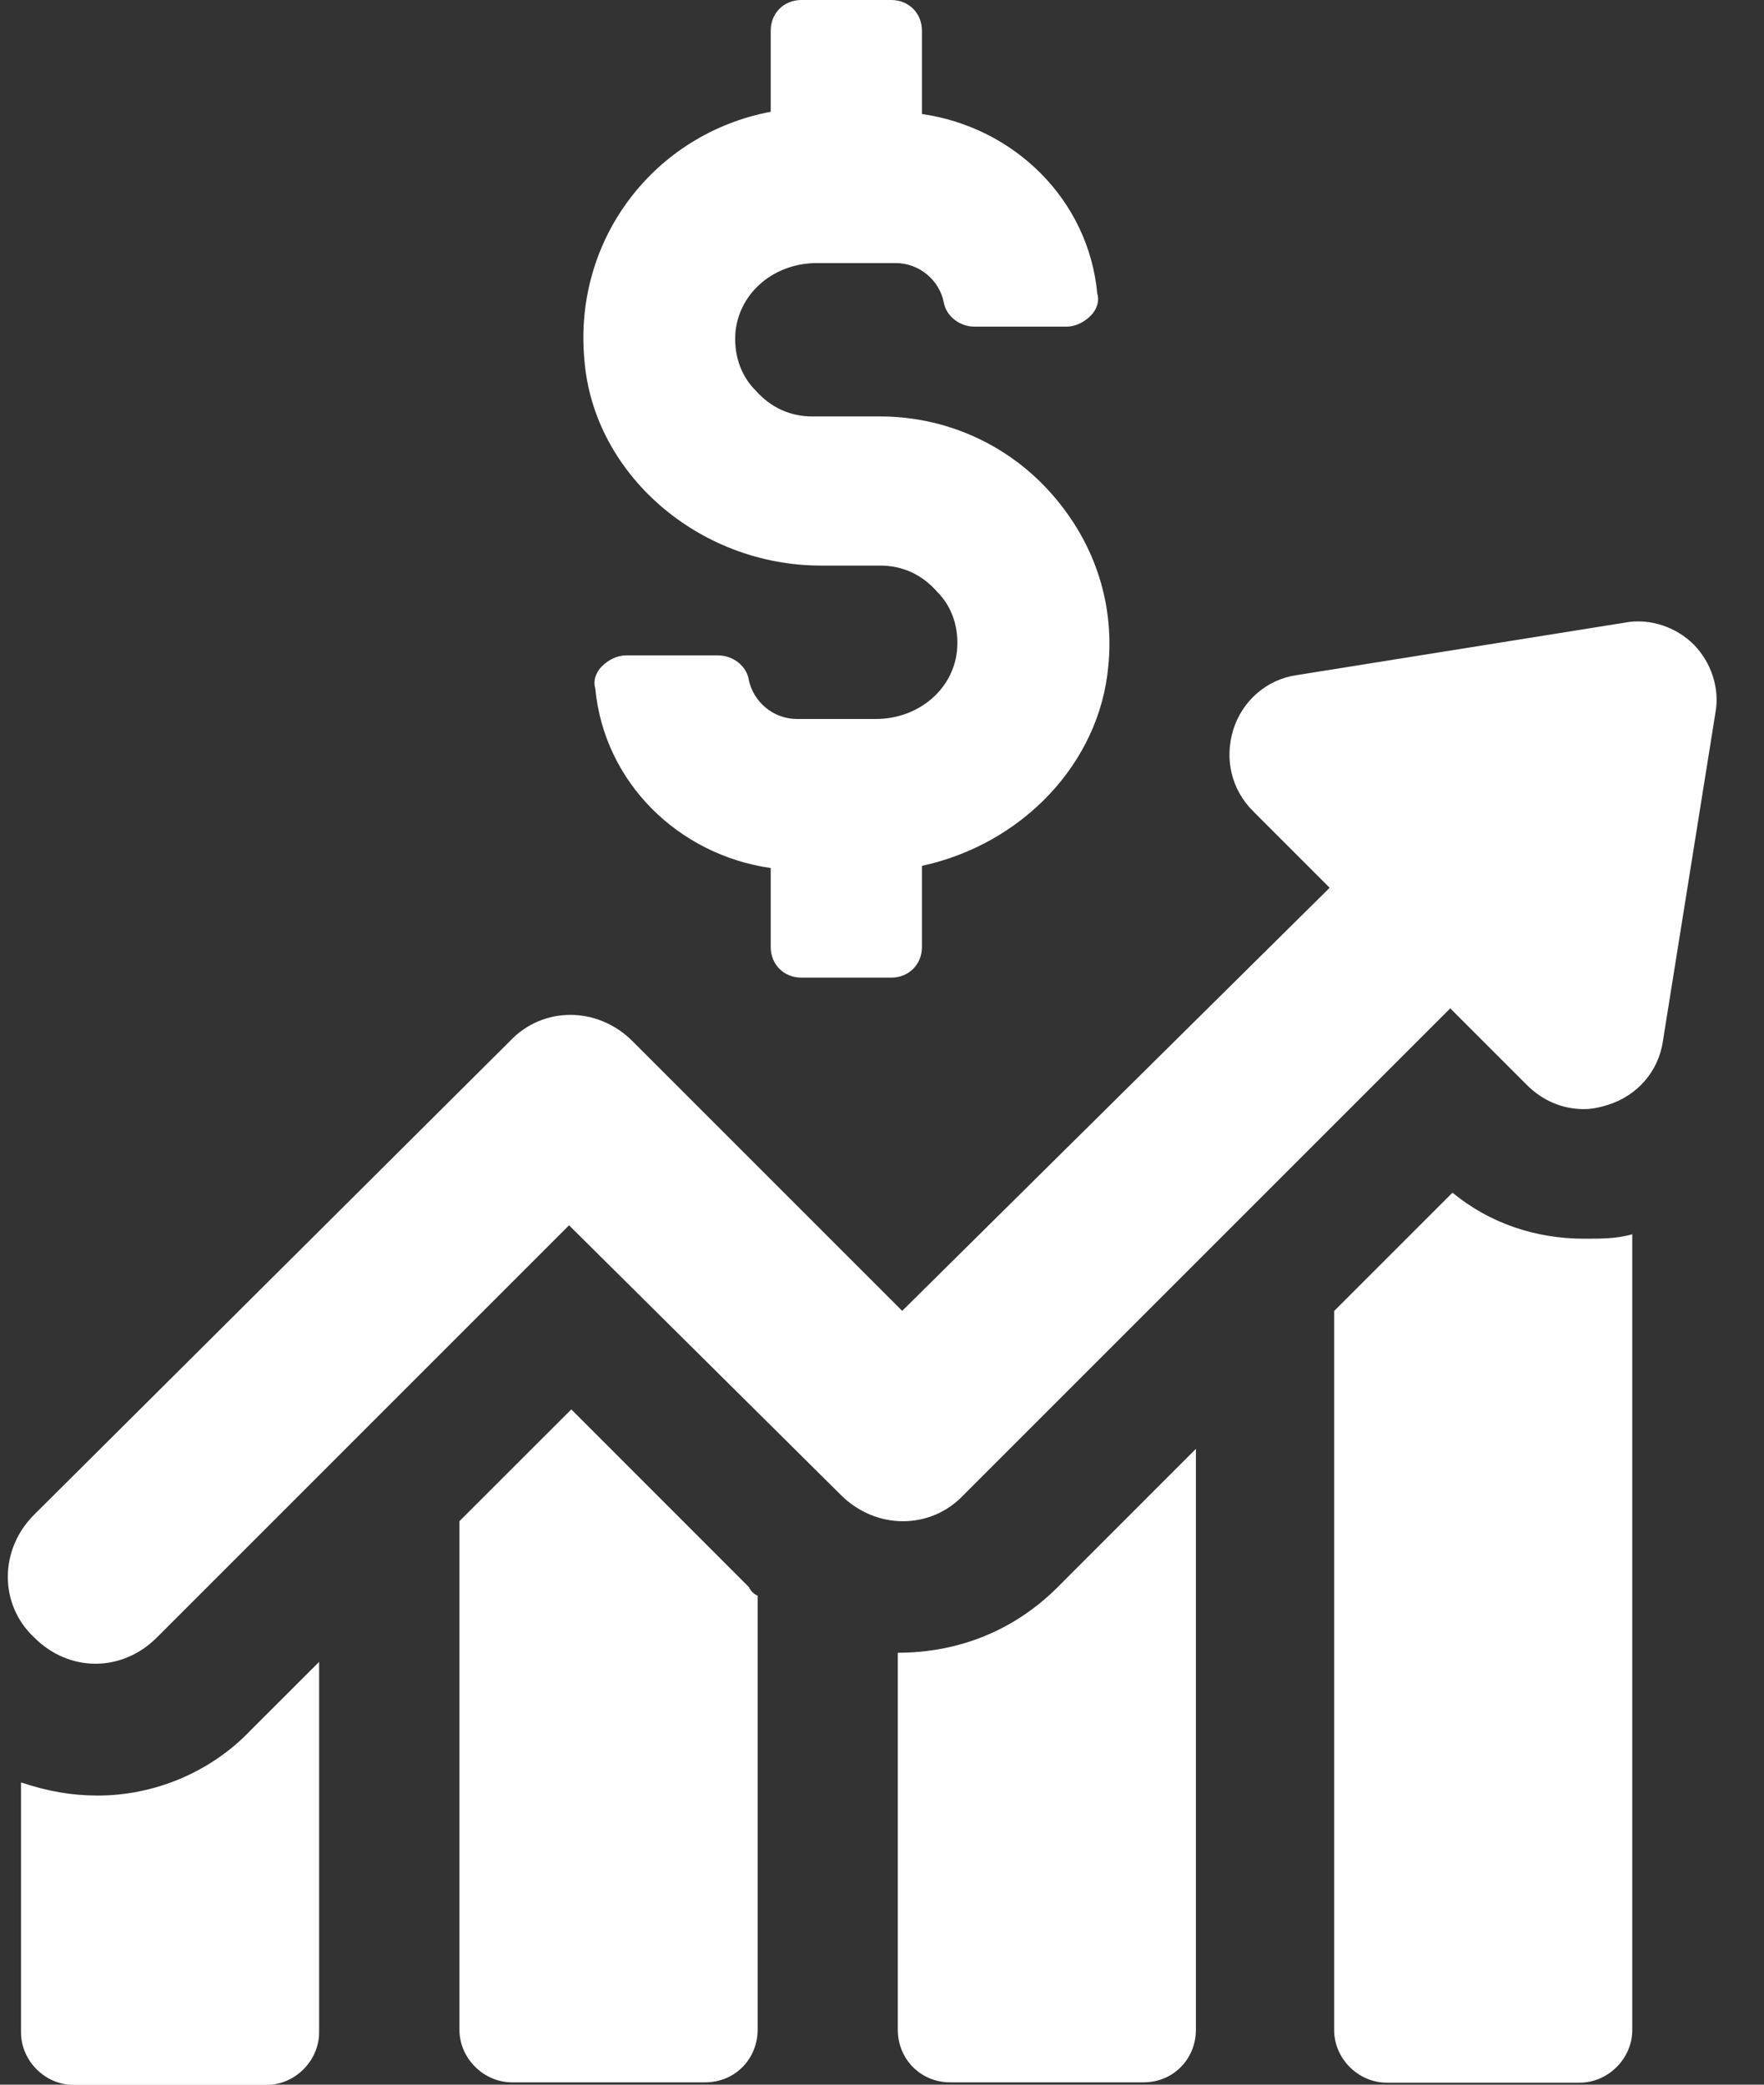
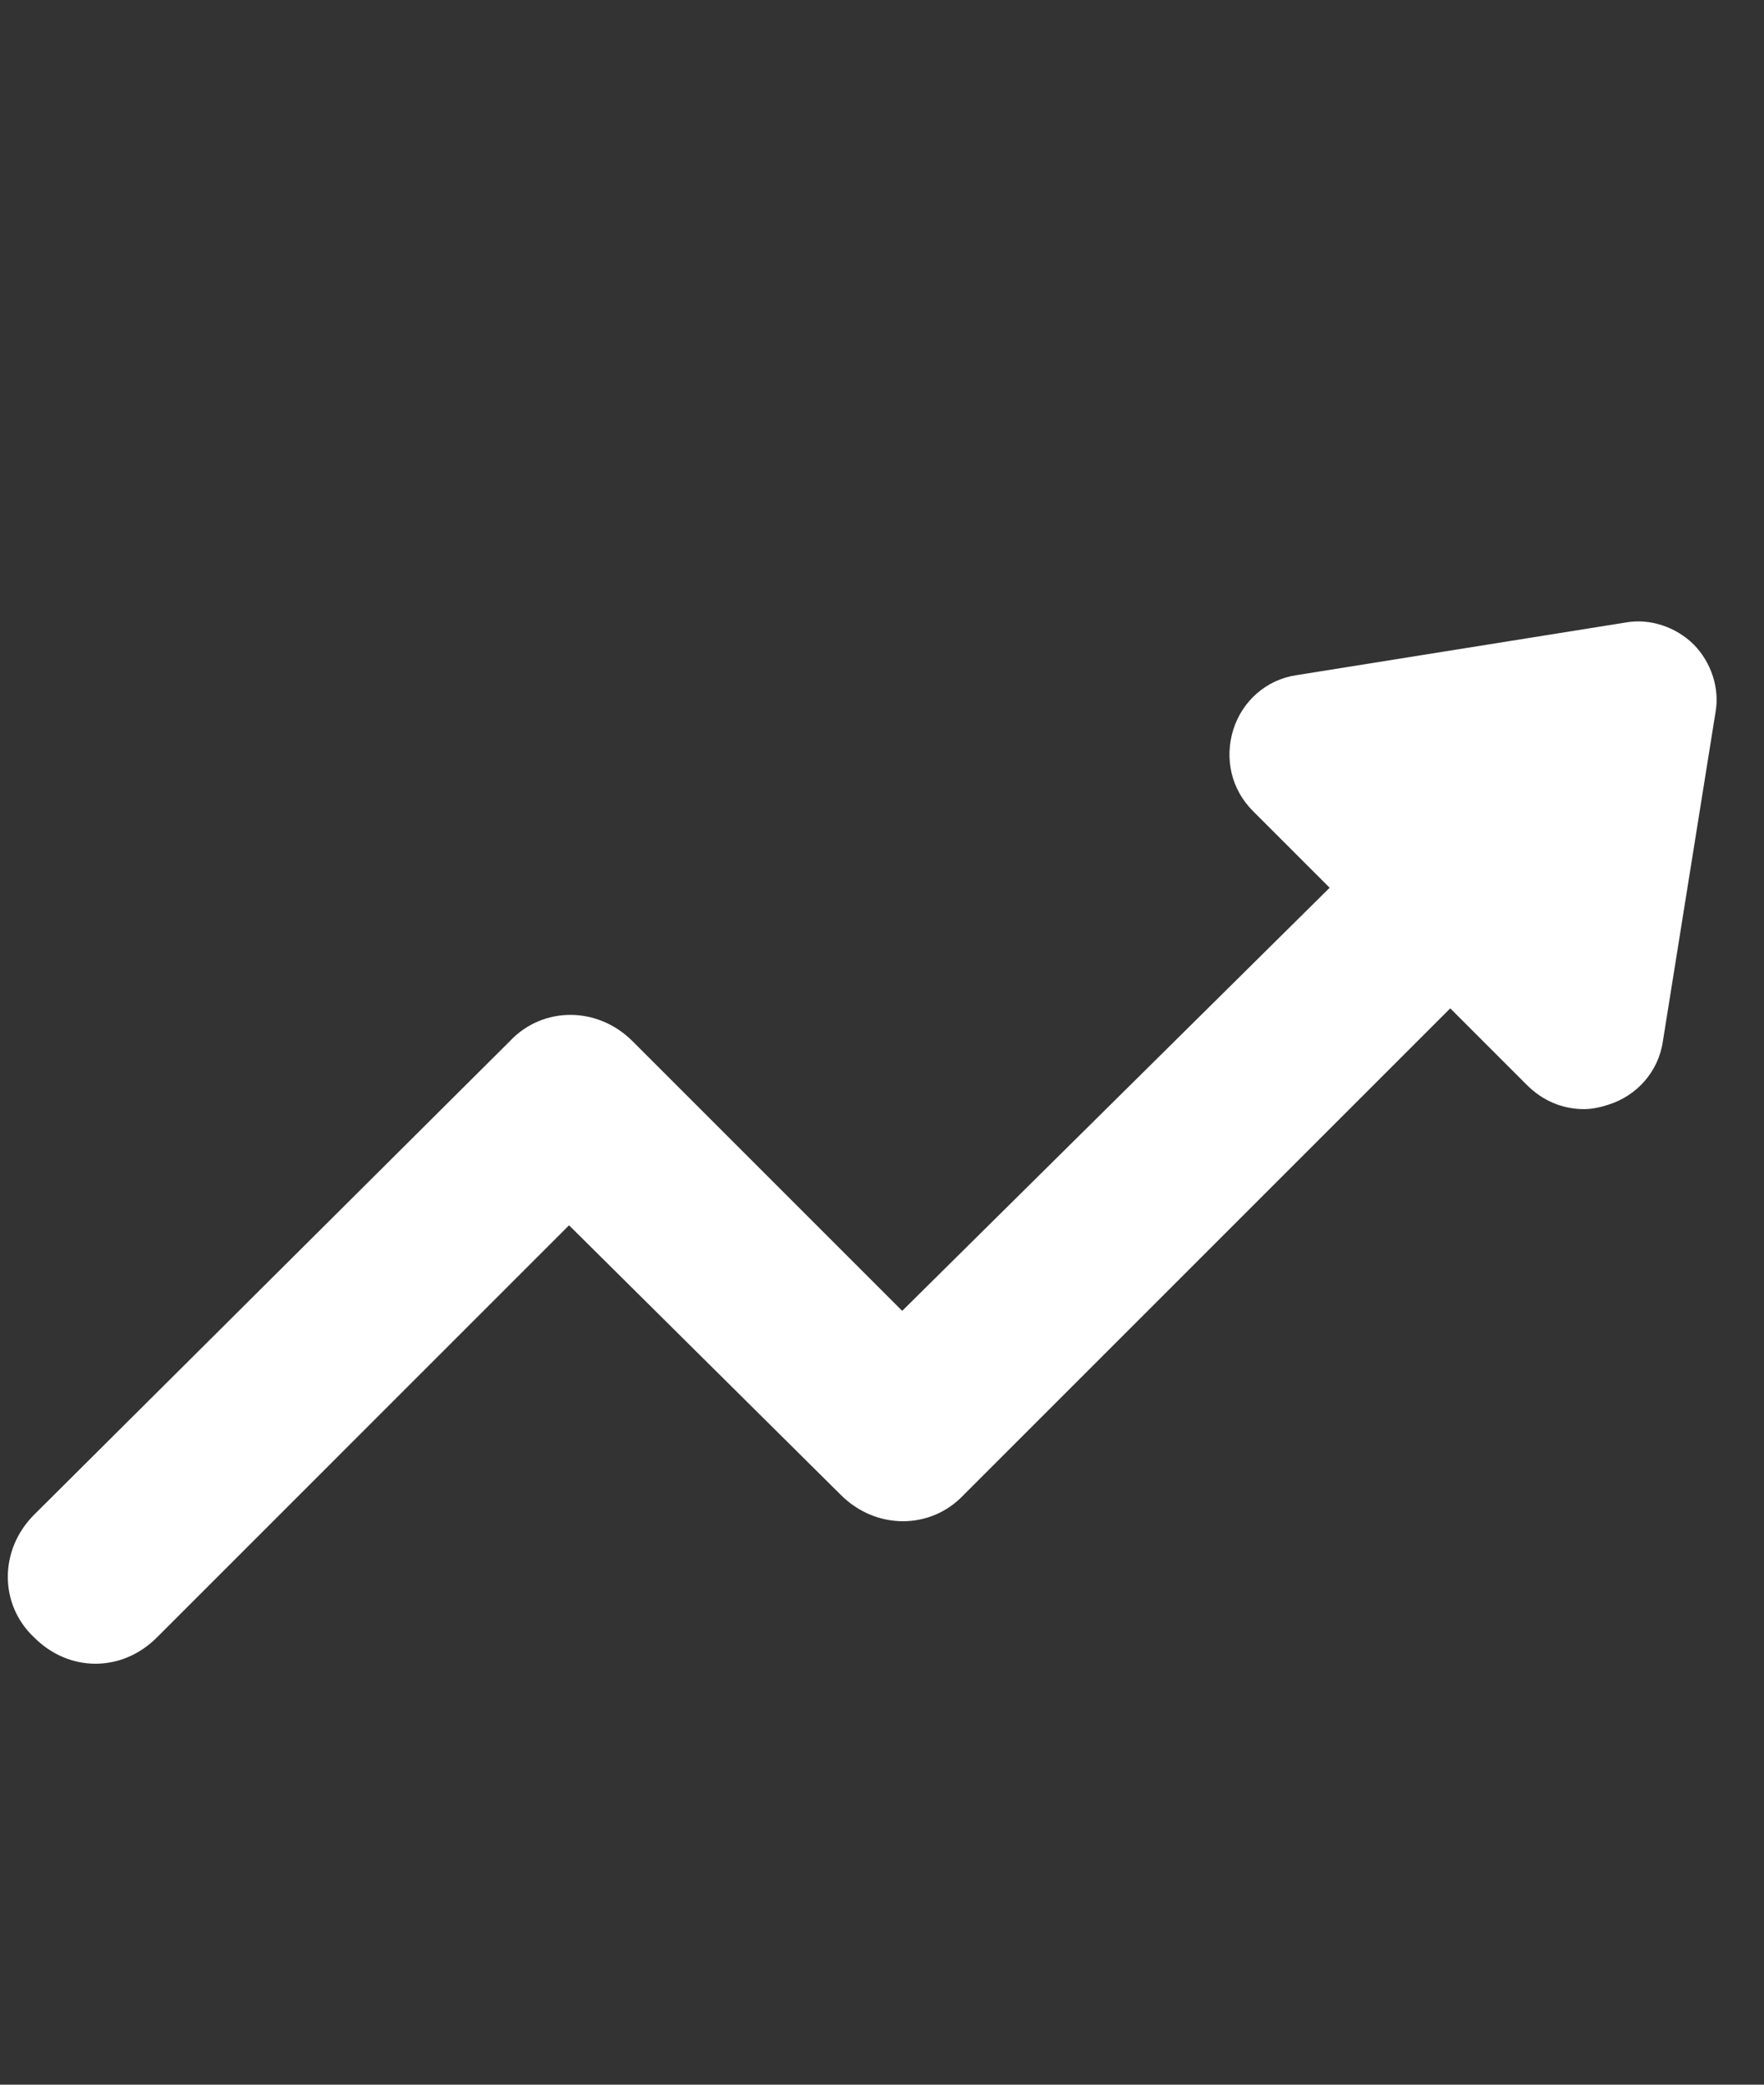
<svg xmlns="http://www.w3.org/2000/svg" width="22" height="26" viewBox="0 0 22 26" fill="none">
  <rect x="0" y="0" width="22" height="26" fill="#333333" stroke="none" />
  <g id="Group">
-     <path id="Vector" d="M10.24 7.054H10.979C11.252 7.054 11.498 7.163 11.689 7.382C11.881 7.573 11.963 7.846 11.935 8.12C11.881 8.612 11.443 8.967 10.924 8.967H9.94C9.639 8.967 9.393 8.749 9.338 8.475C9.311 8.311 9.147 8.174 8.955 8.174H7.807C7.698 8.174 7.588 8.229 7.506 8.311C7.424 8.393 7.397 8.503 7.424 8.585C7.534 9.76 8.463 10.662 9.612 10.826V11.811C9.612 12.029 9.776 12.193 9.994 12.193H11.115C11.334 12.193 11.498 12.029 11.498 11.811V10.799C12.756 10.526 13.713 9.514 13.822 8.311C13.904 7.491 13.63 6.725 13.084 6.124C12.537 5.523 11.771 5.194 10.979 5.194H10.131C9.858 5.194 9.612 5.085 9.42 4.866C9.229 4.675 9.147 4.402 9.174 4.128C9.229 3.636 9.666 3.281 10.186 3.281H11.17C11.471 3.281 11.717 3.499 11.771 3.773C11.799 3.937 11.963 4.074 12.154 4.074H13.302C13.412 4.074 13.521 4.019 13.603 3.937C13.685 3.855 13.713 3.745 13.685 3.663C13.576 2.488 12.646 1.586 11.498 1.422V0.383C11.498 0.164 11.334 0 11.115 0H9.994C9.776 0 9.612 0.164 9.612 0.383V1.394C8.163 1.668 7.151 2.98 7.288 4.484C7.397 5.905 8.709 7.054 10.24 7.054Z" fill="white" />
-     <path id="Vector_2" d="M1.219 22.394C0.891 22.394 0.59 22.34 0.262 22.23V25.347C0.262 25.702 0.562 26.003 0.918 26.003H3.324C3.679 26.003 3.98 25.702 3.98 25.347V20.727L3.132 21.574C2.613 22.121 1.902 22.394 1.219 22.394Z" fill="white" />
-     <path id="Vector_3" d="M7.125 17.578L5.73 18.972V25.315C5.73 25.671 6.031 25.971 6.387 25.971H8.792C9.175 25.971 9.449 25.671 9.449 25.315V19.902C9.394 19.875 9.367 19.847 9.339 19.793L7.125 17.578Z" fill="white" />
-     <path id="Vector_4" d="M11.197 20.613V25.315C11.197 25.671 11.471 25.971 11.853 25.971H14.259C14.642 25.971 14.915 25.671 14.915 25.315V18.07L13.193 19.793C12.619 20.367 11.908 20.613 11.197 20.613Z" fill="white" />
-     <path id="Vector_5" d="M18.115 14.875L16.639 16.351V25.319C16.639 25.674 16.939 25.975 17.295 25.975H19.701C20.056 25.975 20.357 25.674 20.357 25.319V15.394C20.165 15.449 19.974 15.449 19.755 15.449C19.154 15.449 18.58 15.258 18.115 14.875Z" fill="white" />
    <path id="Vector_6" d="M21.122 8.037C20.903 7.819 20.575 7.709 20.274 7.764L16.173 8.42C15.79 8.475 15.49 8.748 15.38 9.104C15.271 9.459 15.353 9.842 15.626 10.115L16.583 11.072L11.252 16.349L7.889 12.986C7.452 12.548 6.768 12.548 6.358 12.986L0.426 18.891C-0.012 19.328 -0.012 20.012 0.426 20.422C0.644 20.641 0.918 20.75 1.191 20.75C1.465 20.75 1.738 20.641 1.957 20.422L7.097 15.282L10.487 18.645C10.924 19.082 11.607 19.082 12.018 18.645L18.087 12.576L19.044 13.533C19.235 13.724 19.481 13.833 19.755 13.833C19.864 13.833 19.973 13.806 20.055 13.779C20.411 13.669 20.684 13.368 20.739 12.986L21.395 8.885C21.45 8.584 21.34 8.256 21.122 8.037Z" fill="white" />
  </g>
</svg>